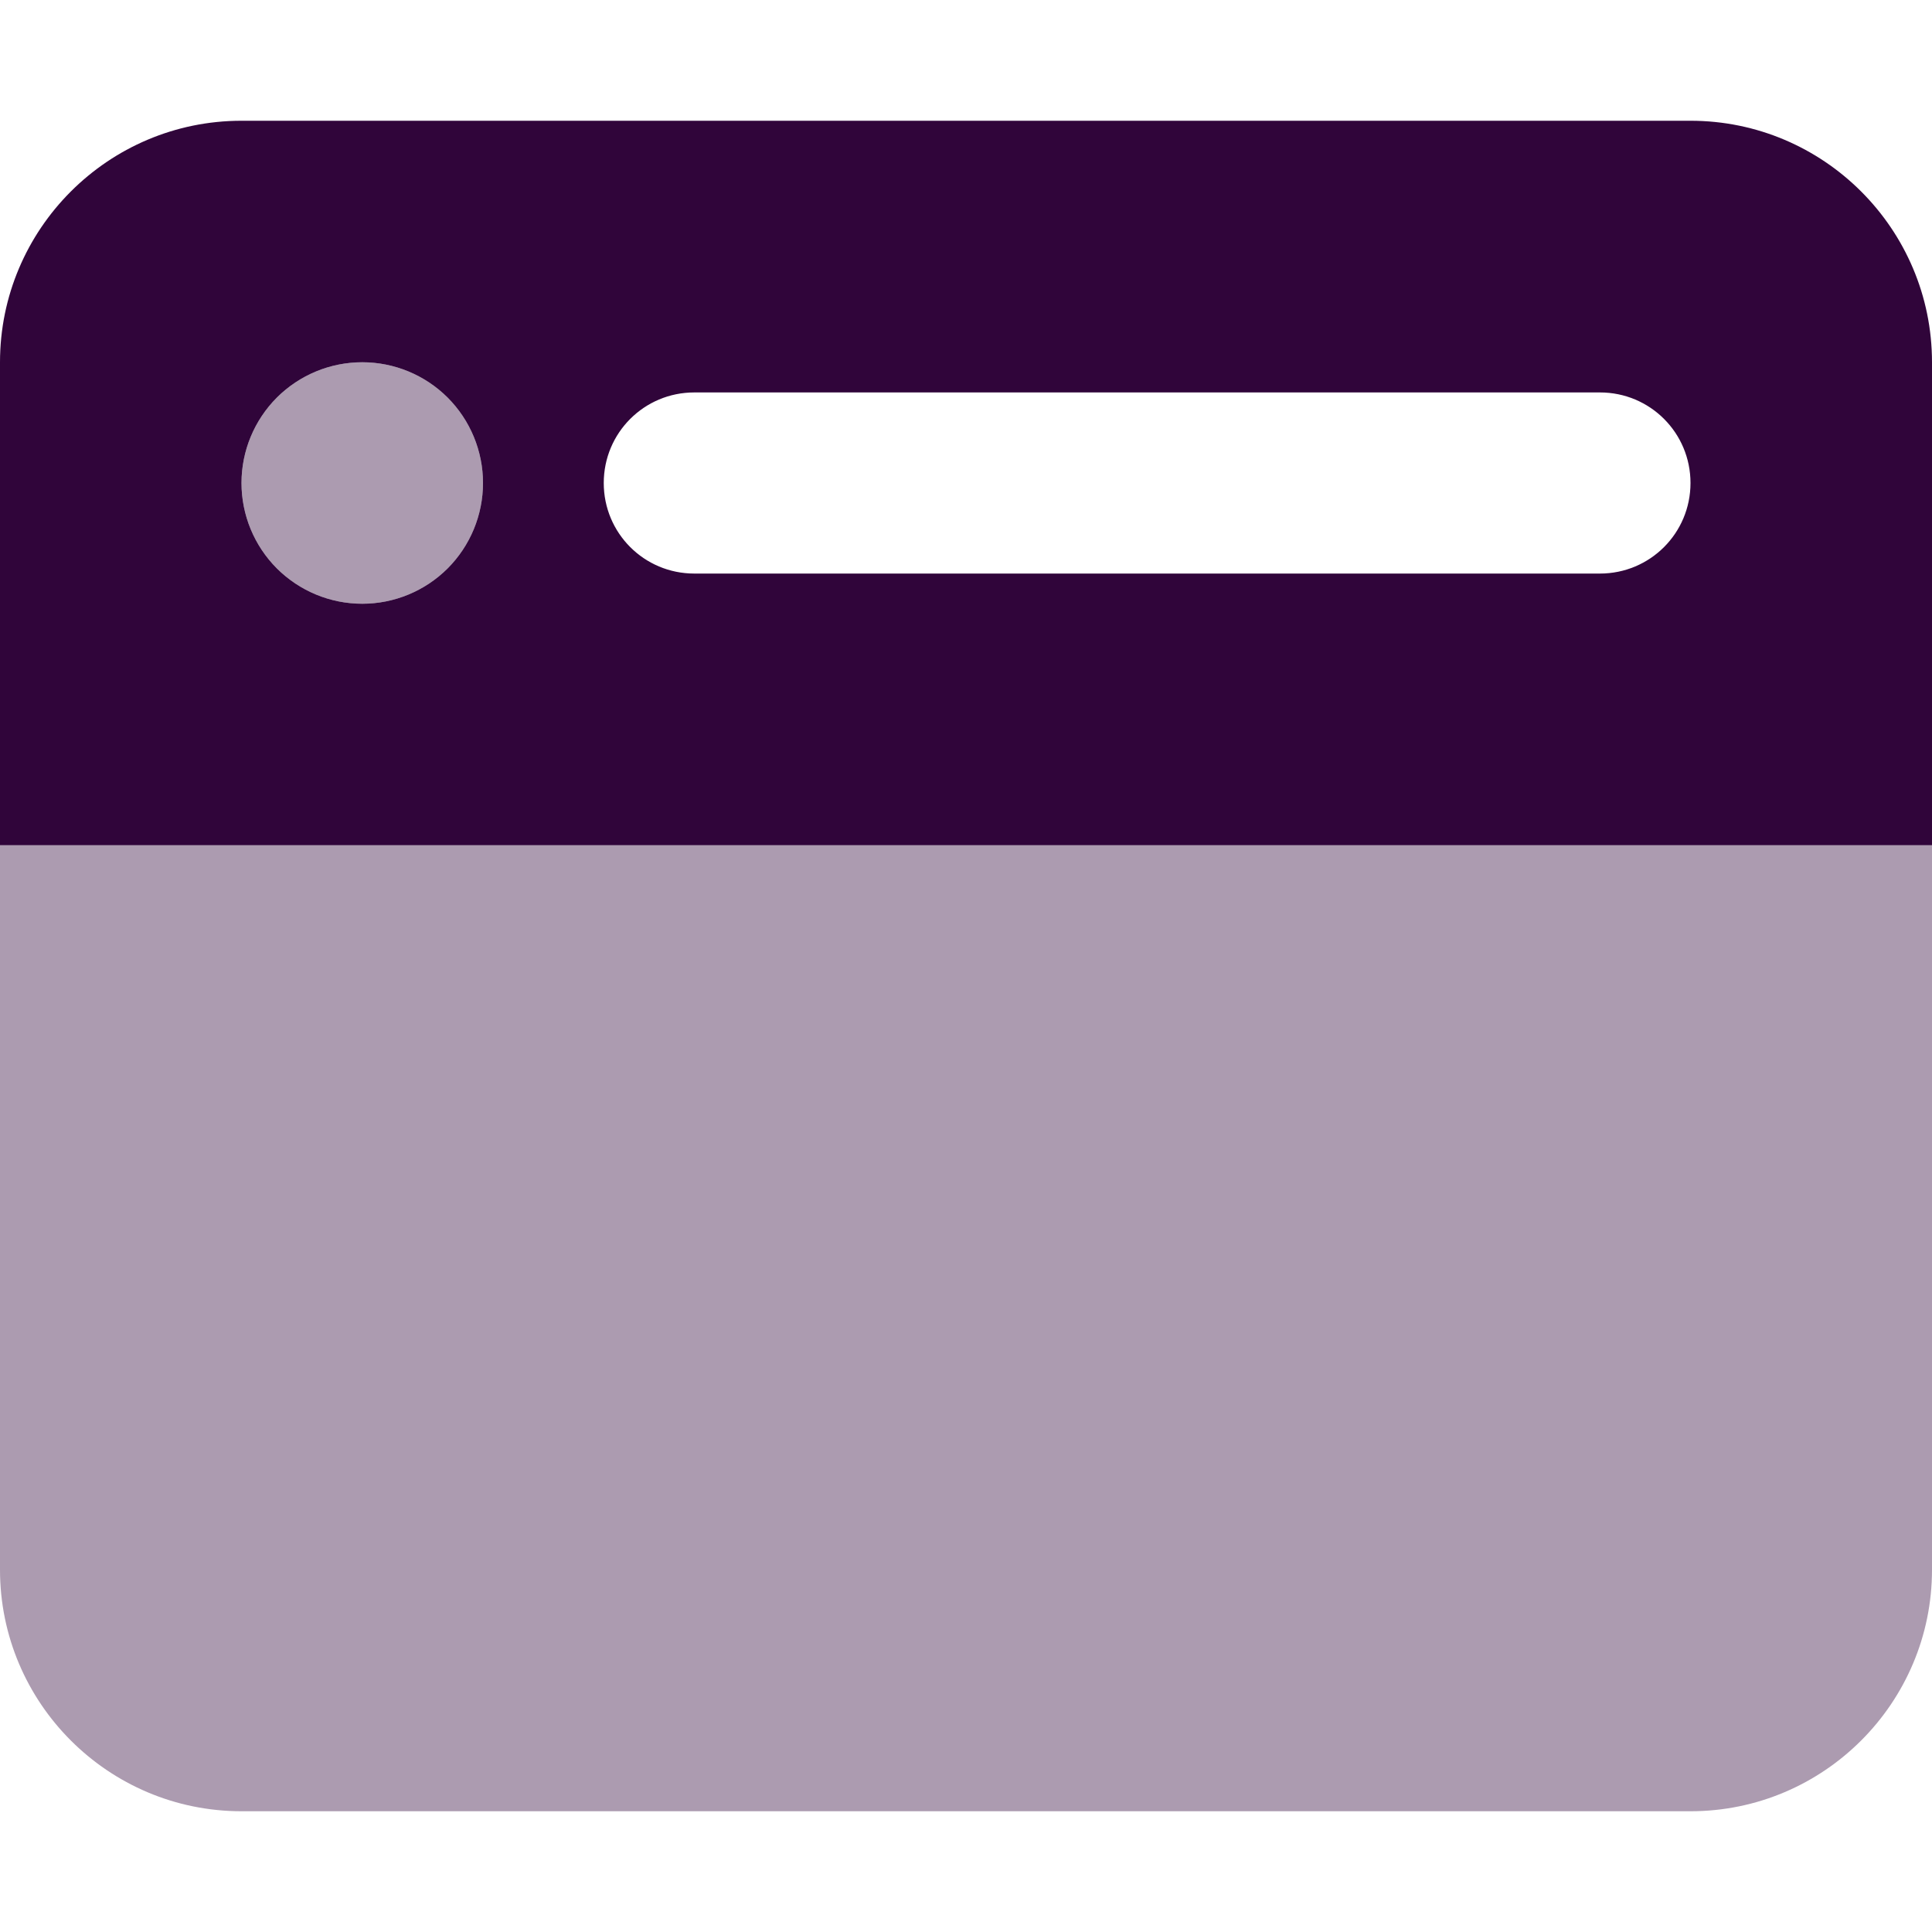
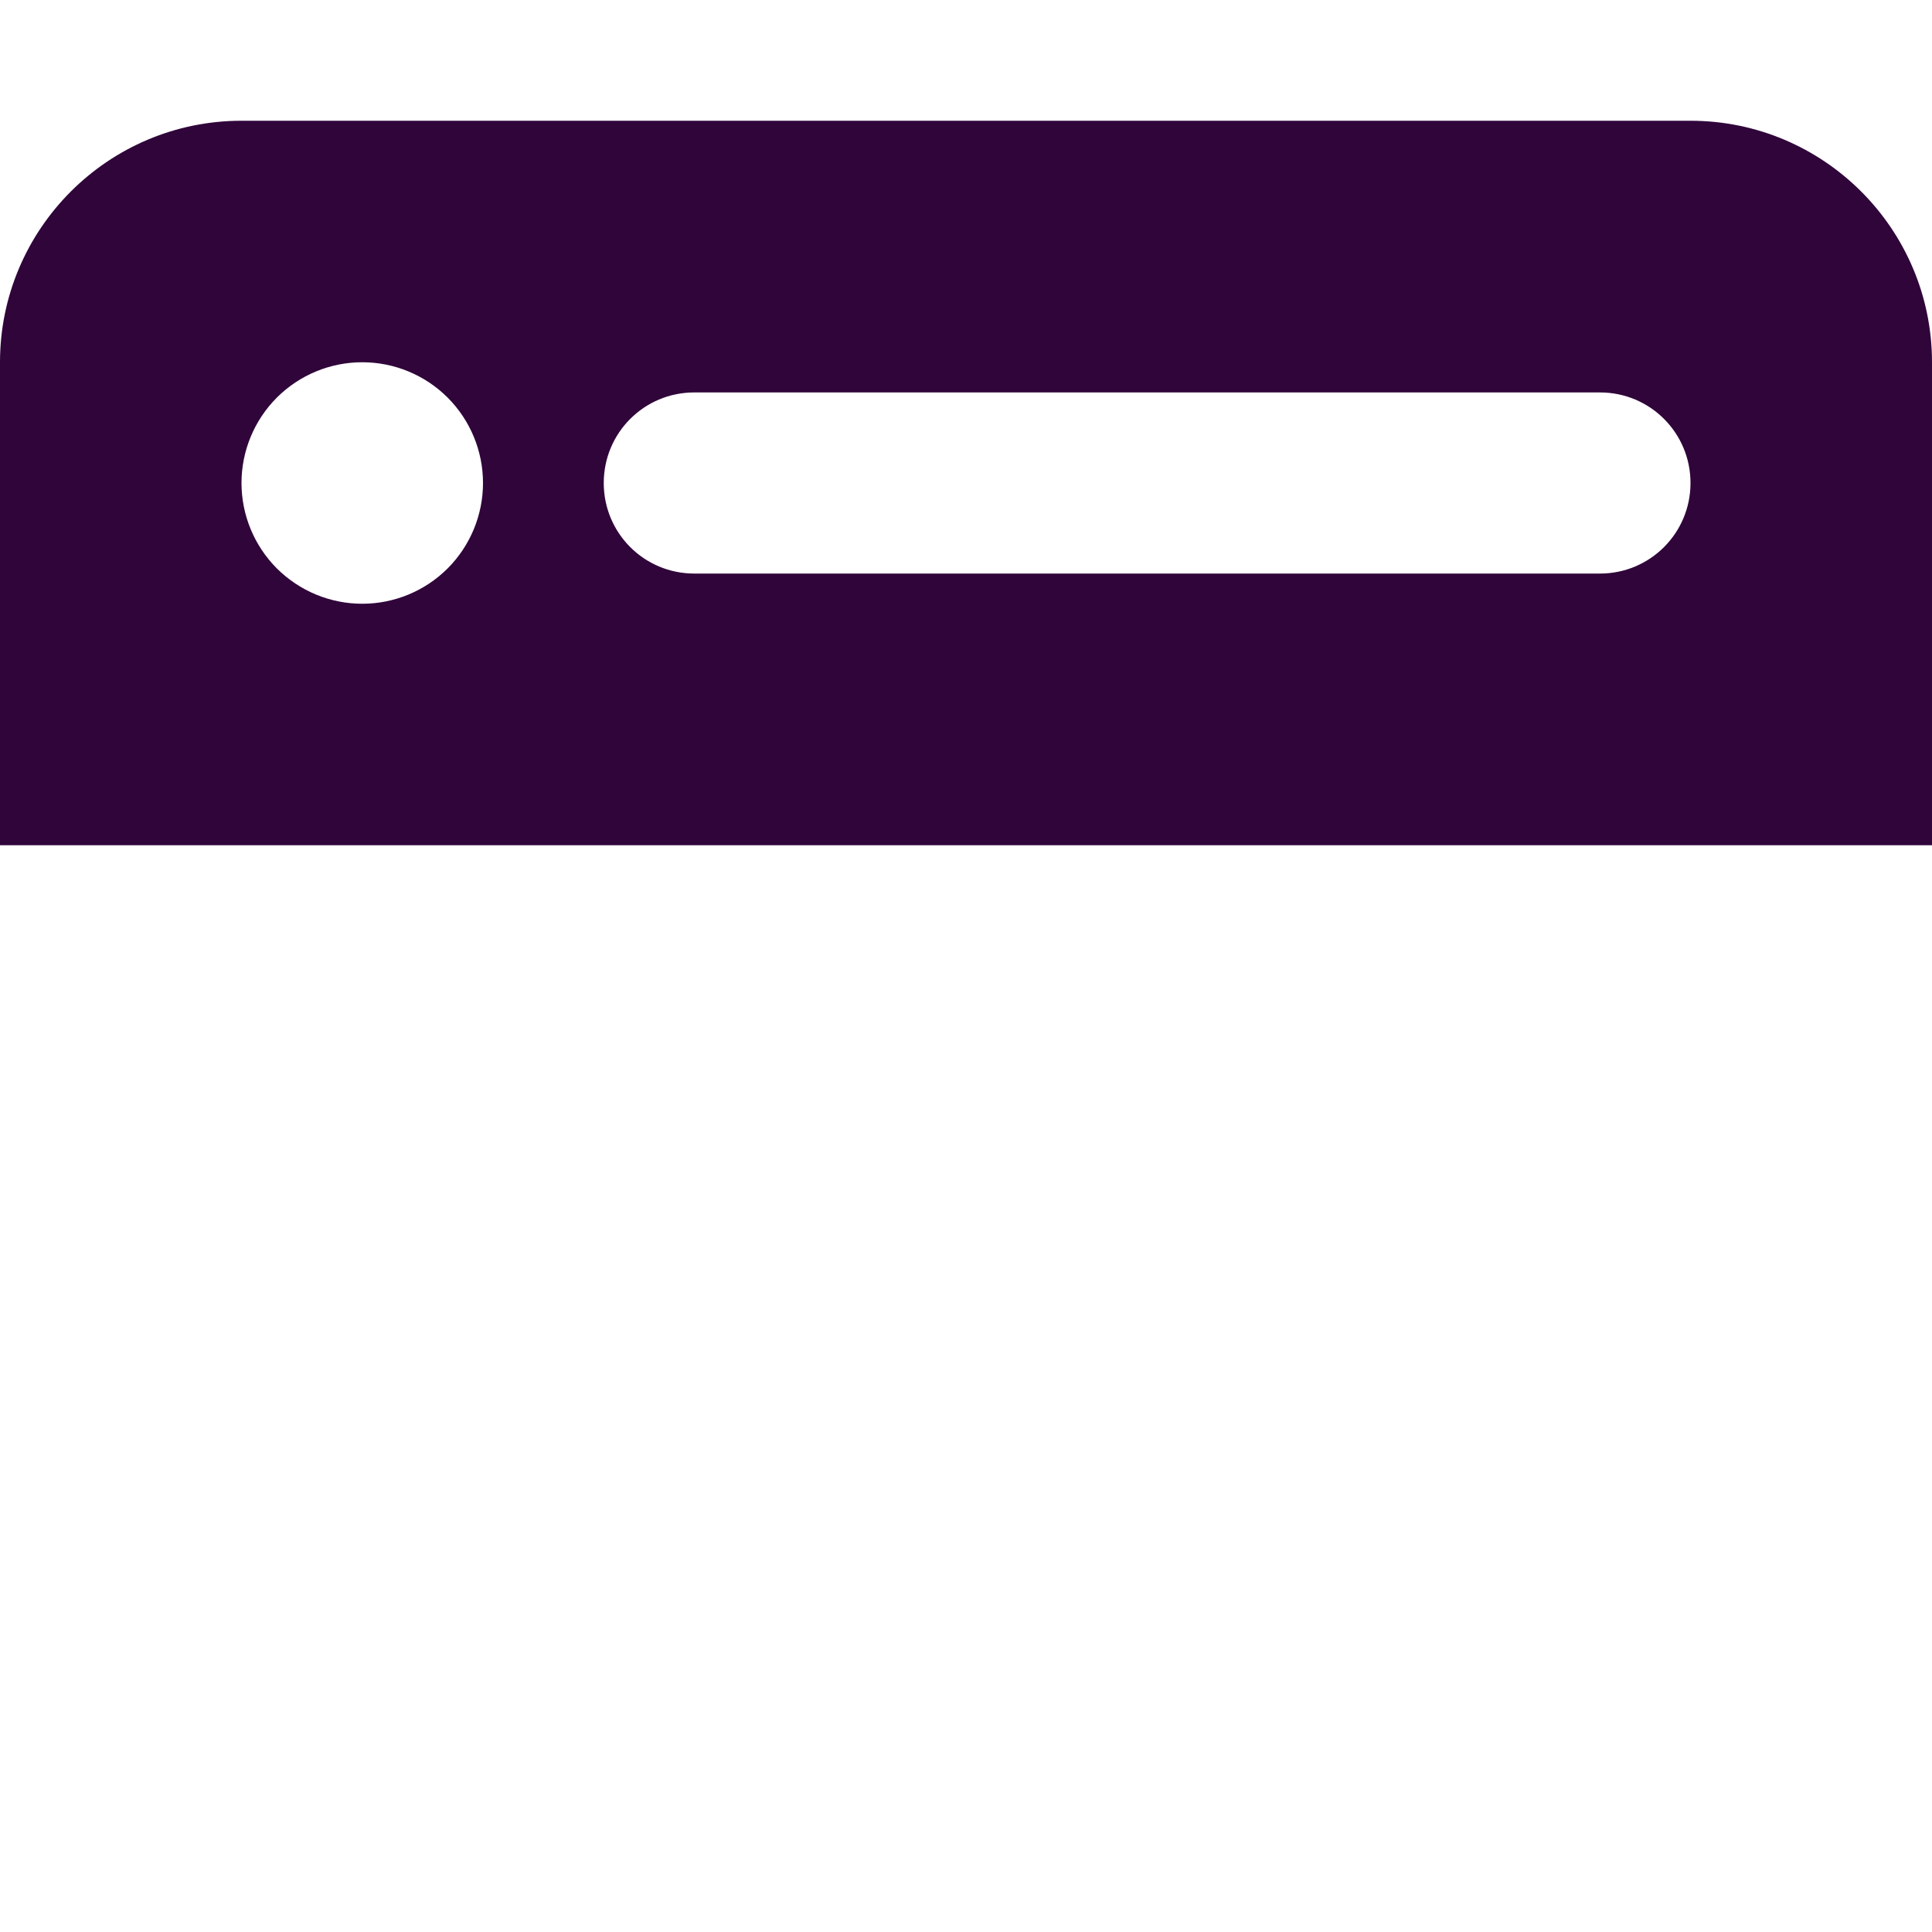
<svg xmlns="http://www.w3.org/2000/svg" width="24" height="24" viewBox="0 0 24 24" fill="none">
-   <path opacity="0.4" d="M0 10.5V19.5C0 21.155 1.345 22.5 3 22.5H21C22.655 22.5 24 21.155 24 19.5V10.5H0ZM3 6C3 6.398 3.158 6.779 3.439 7.061C3.721 7.342 4.102 7.5 4.5 7.5C4.898 7.5 5.279 7.342 5.561 7.061C5.842 6.779 6 6.398 6 6C6 5.602 5.842 5.221 5.561 4.939C5.279 4.658 4.898 4.5 4.5 4.5C4.102 4.5 3.721 4.658 3.439 4.939C3.158 5.221 3 5.602 3 6Z" fill="#30053A" />
  <path d="M0 4.5C0 2.845 1.345 1.5 3 1.5H21C22.655 1.5 24 2.845 24 4.5V10.5H0V4.5ZM3 6C3 6.398 3.158 6.779 3.439 7.061C3.721 7.342 4.102 7.5 4.5 7.5C4.898 7.5 5.279 7.342 5.561 7.061C5.842 6.779 6 6.398 6 6C6 5.602 5.842 5.221 5.561 4.939C5.279 4.658 4.898 4.5 4.5 4.5C4.102 4.5 3.721 4.658 3.439 4.939C3.158 5.221 3 5.602 3 6ZM8.625 4.875C8.002 4.875 7.5 5.377 7.5 6C7.5 6.623 8.002 7.125 8.625 7.125H19.875C20.498 7.125 21 6.623 21 6C21 5.377 20.498 4.875 19.875 4.875H8.625Z" fill="#30053A" />
</svg>